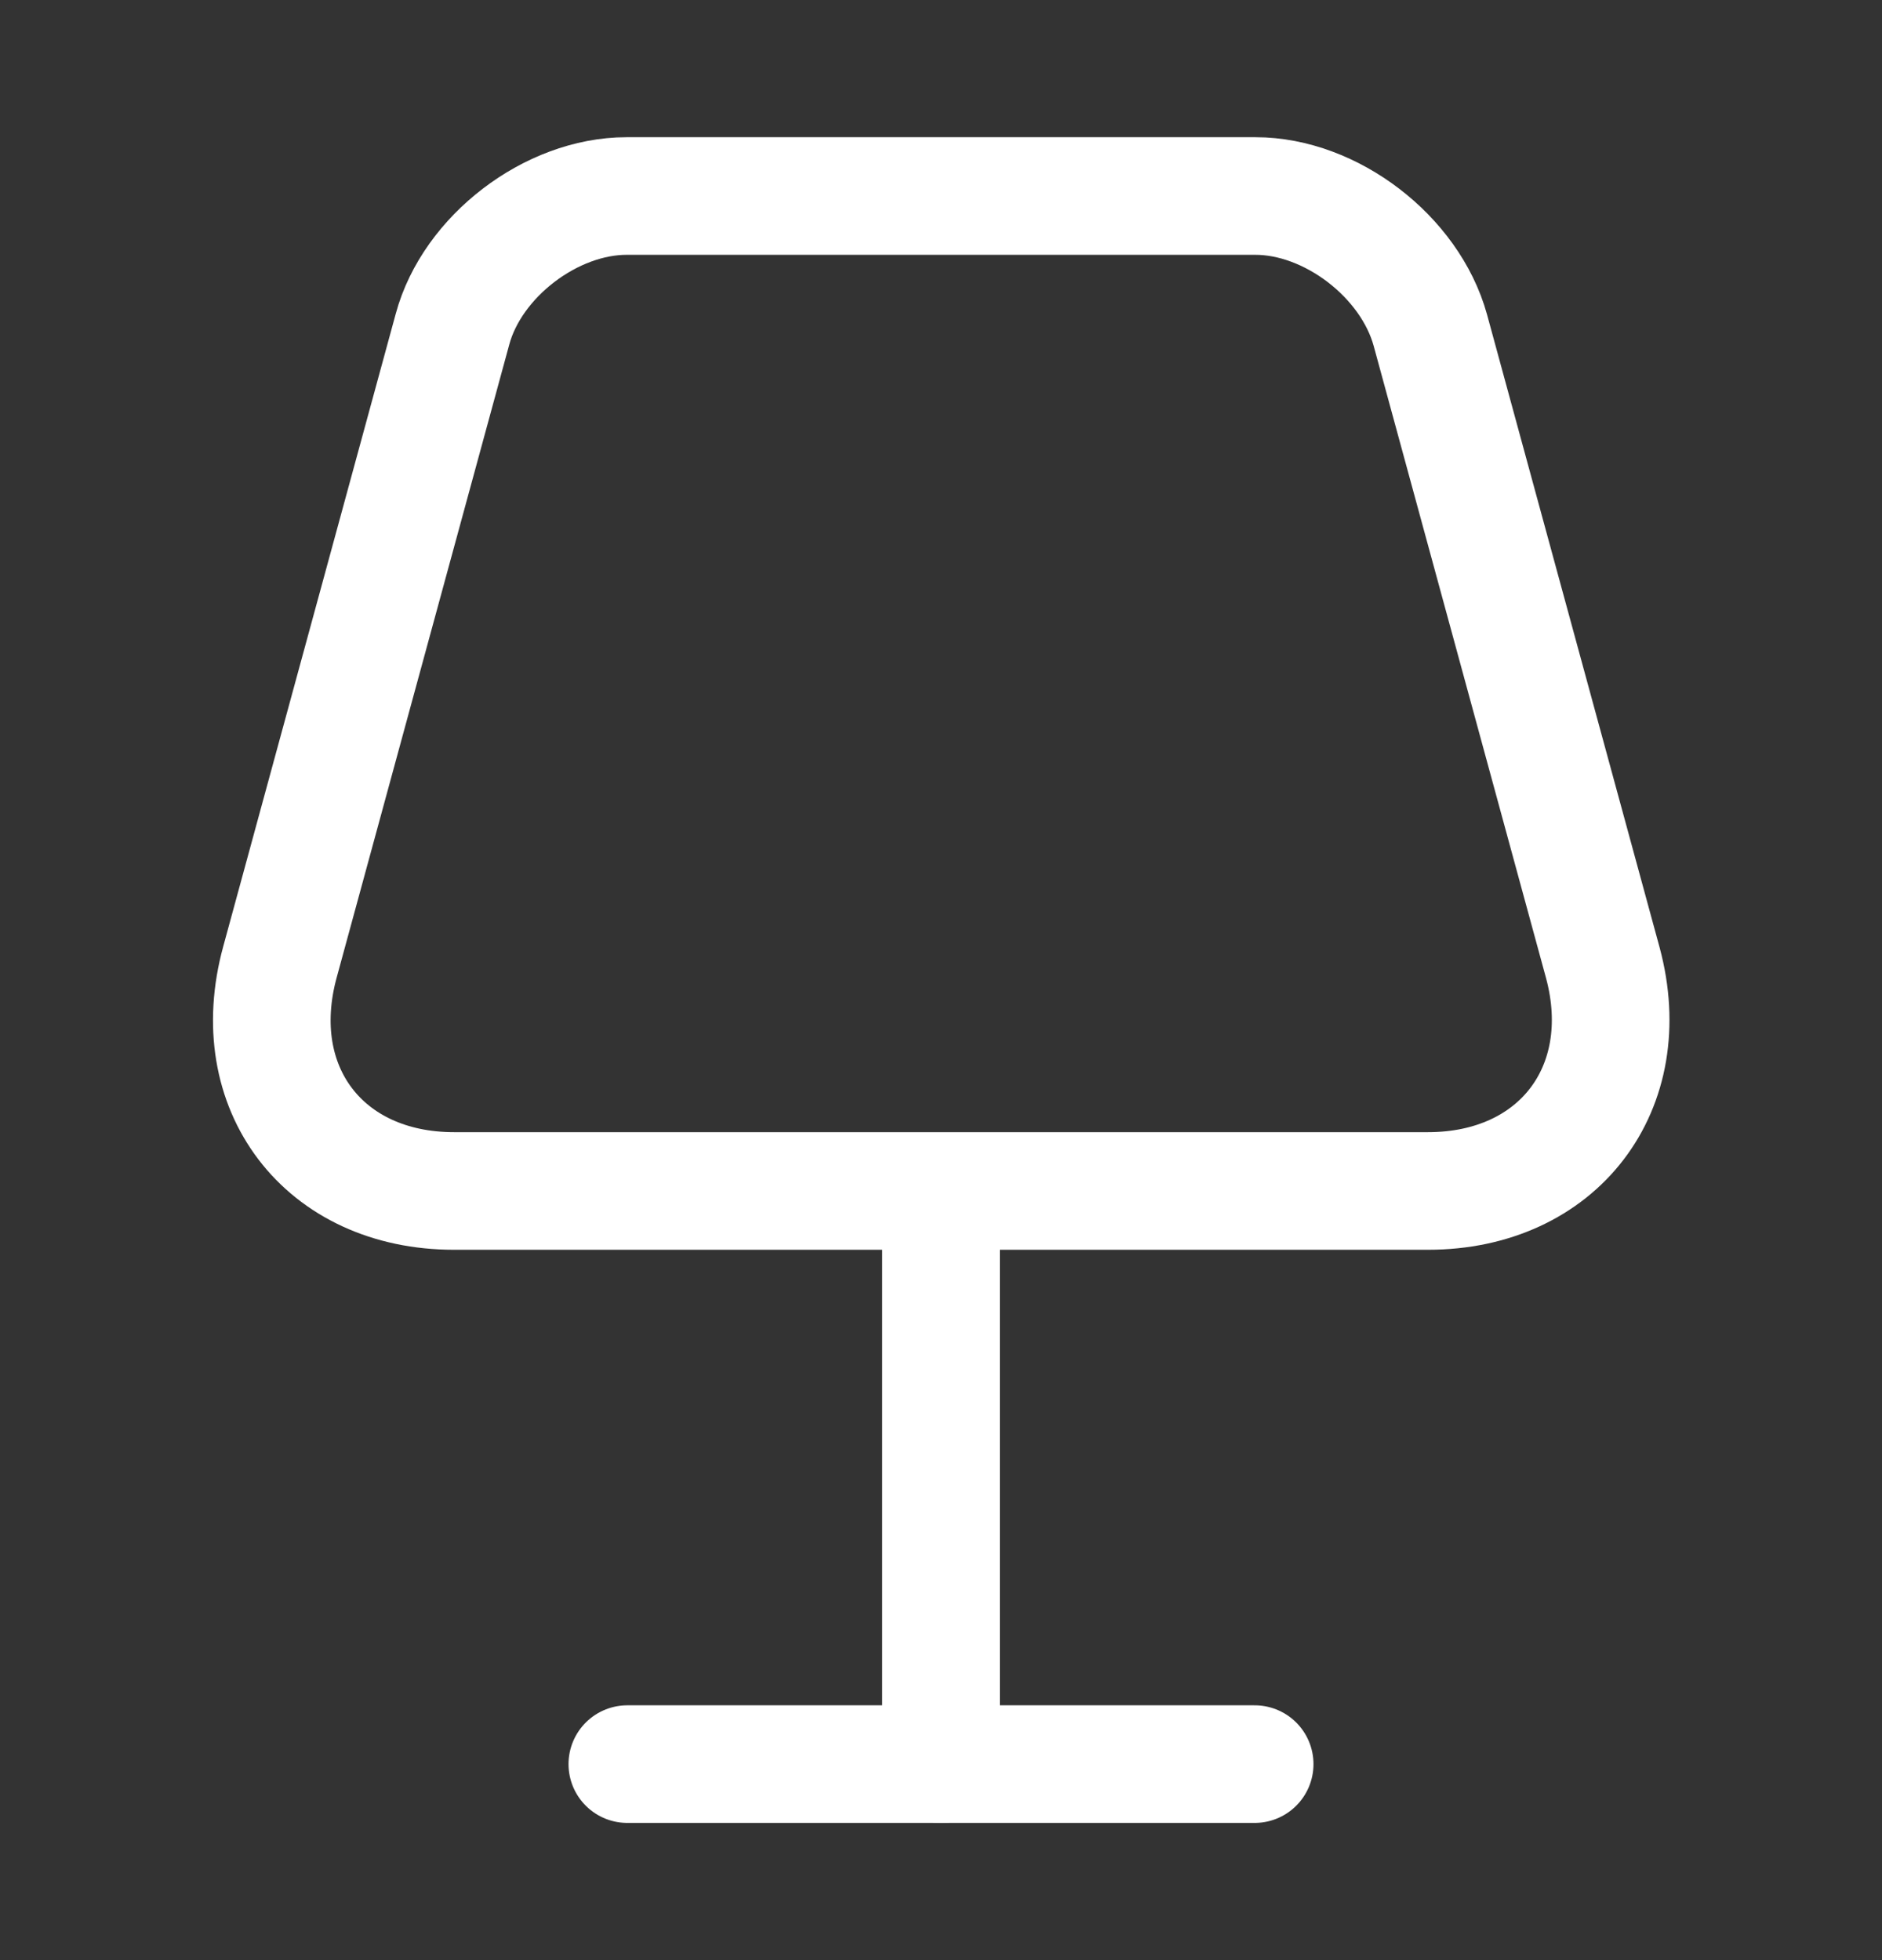
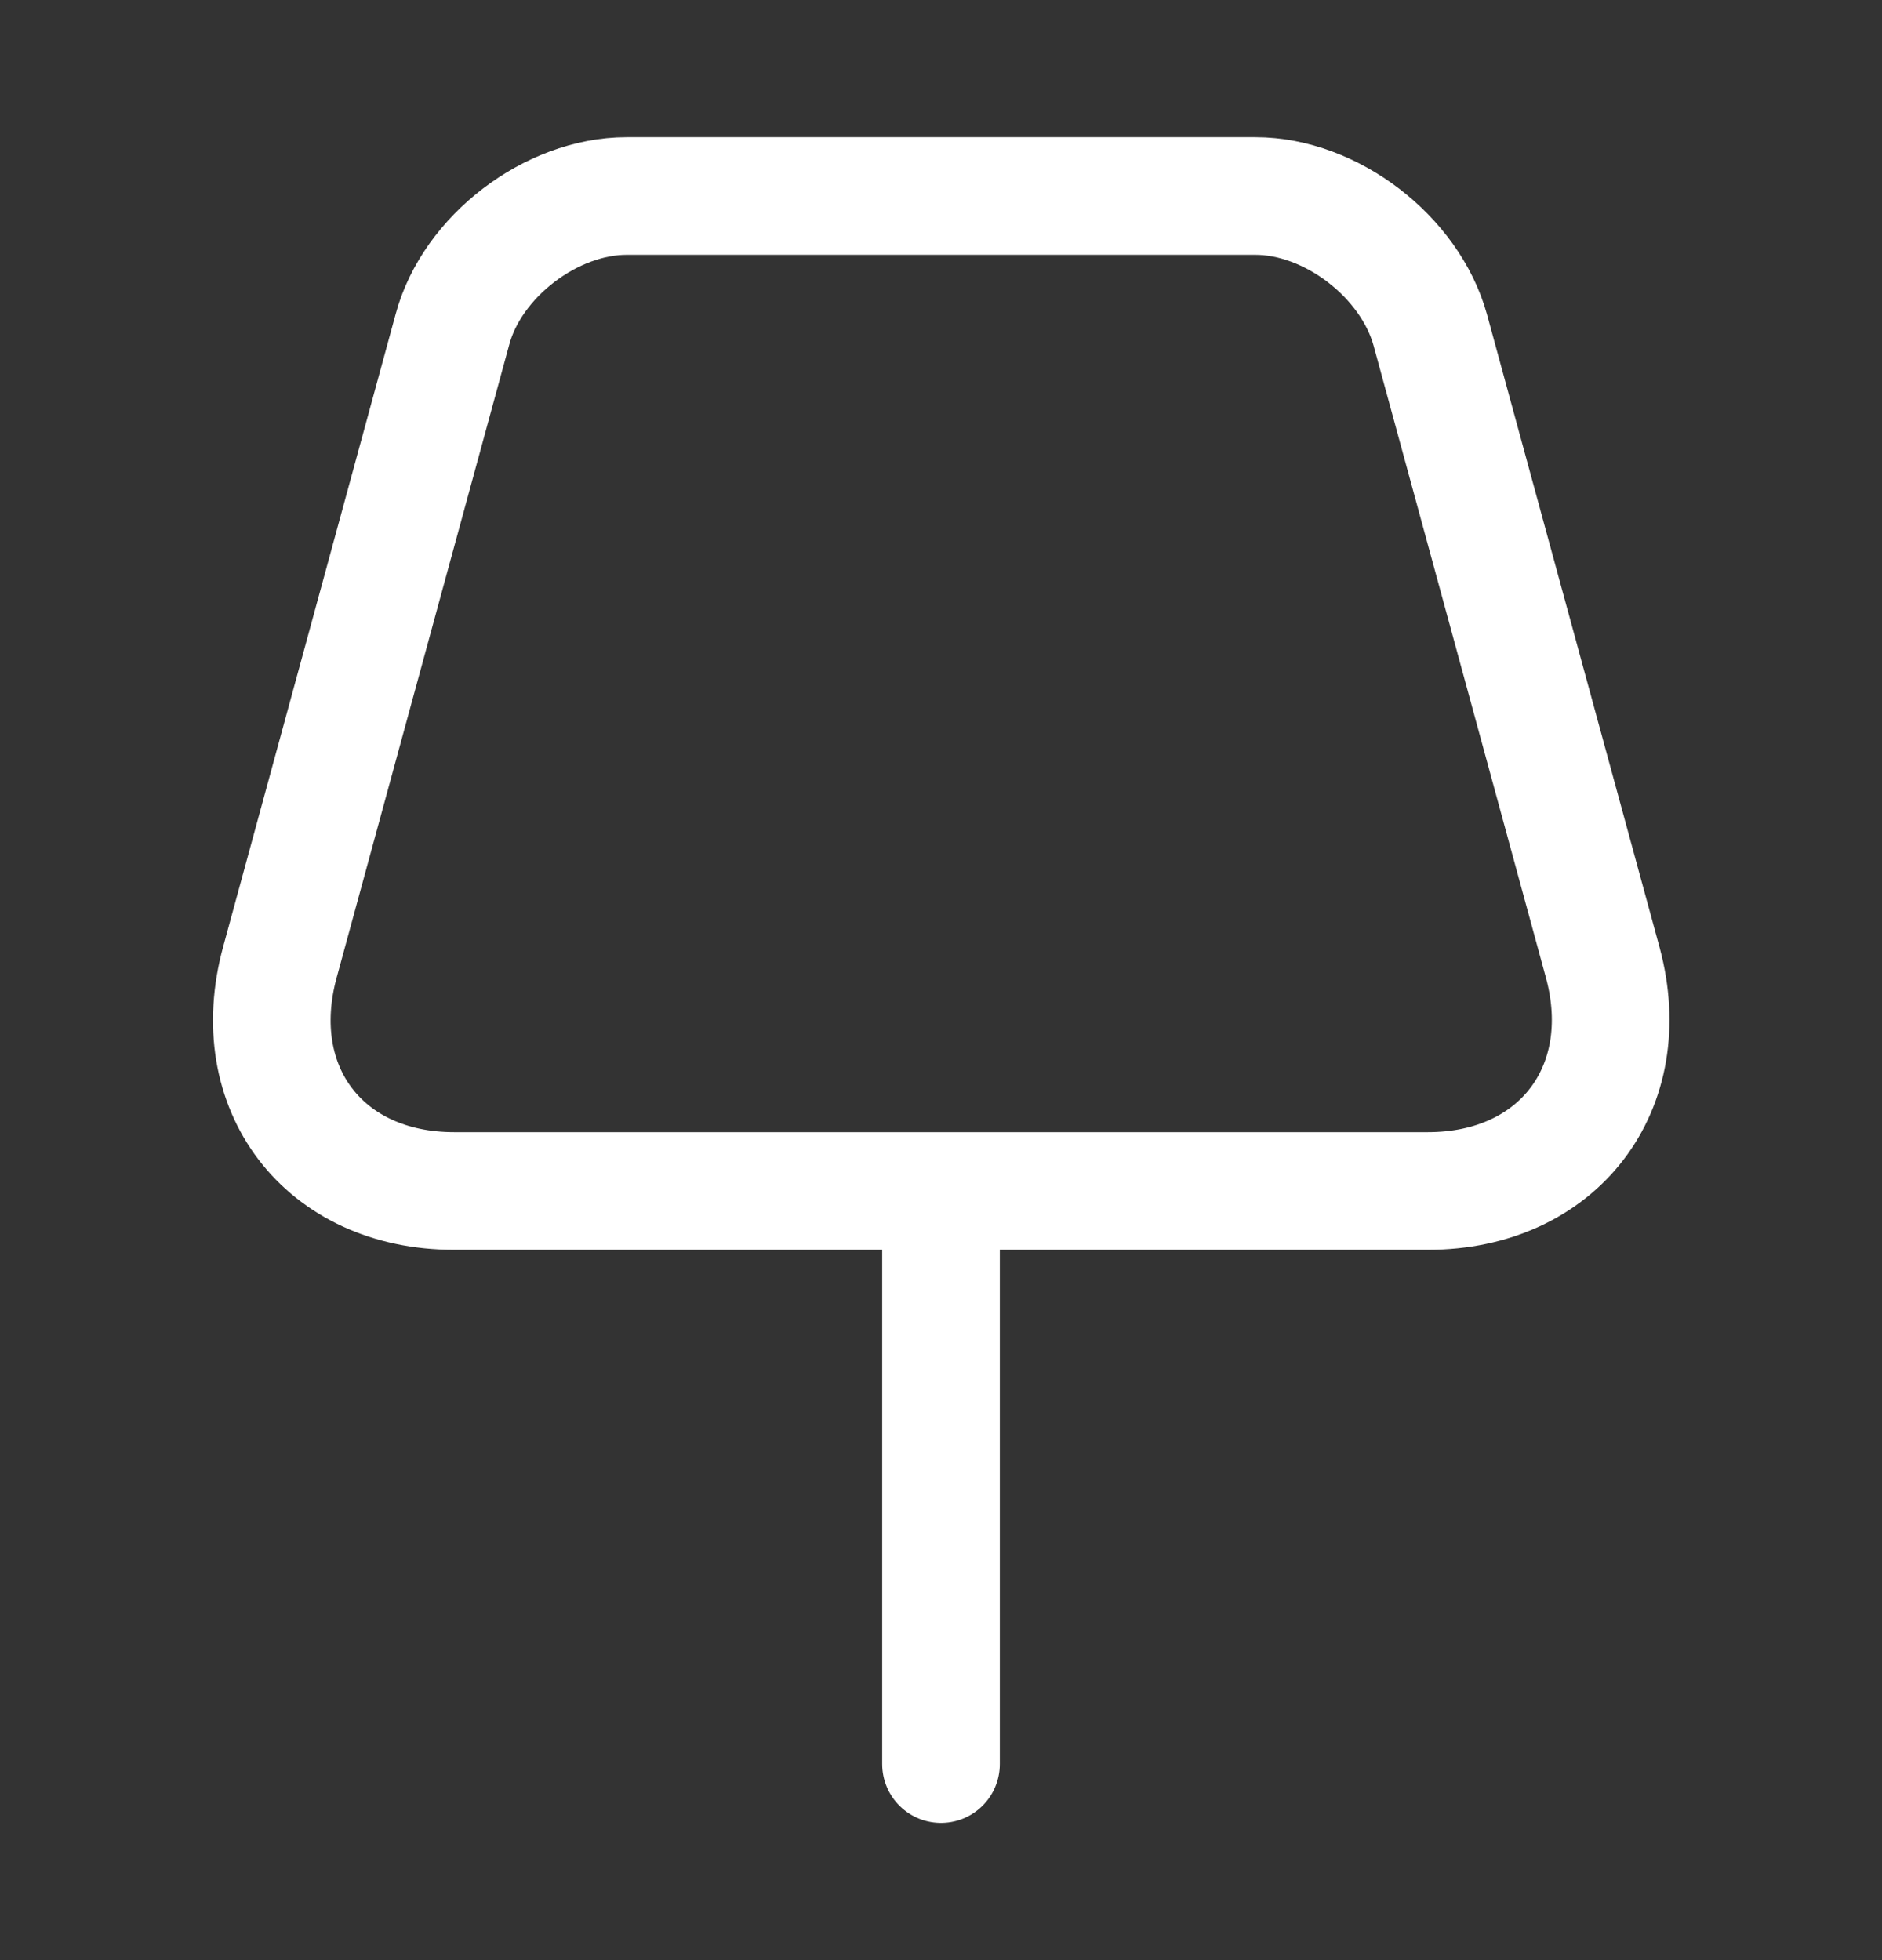
<svg xmlns="http://www.w3.org/2000/svg" width="24" height="25" viewBox="0 0 24 25" fill="none">
  <rect x="0" y="0" width="24" height="25" fill="#333333" stroke="none" />
  <path d="M5.79 15.19H18.21C19.87 15.19 20.87 13.88 20.44 12.28L18.24 4.21C17.98 3.27 16.97 2.5 16.01 2.5H7.99C7.03 2.5 6.02 3.27 5.77 4.2L3.57 12.27C3.13 13.88 4.13 15.19 5.79 15.19Z" stroke="white" stroke-width="1.5" stroke-linecap="round" stroke-linejoin="round" />
  <path d="M12 15.5V22.5" stroke="white" stroke-width="1.5" stroke-linecap="round" stroke-linejoin="round" />
-   <path d="M8 22.5H16" stroke="white" stroke-width="1.5" stroke-linecap="round" stroke-linejoin="round" />
</svg>